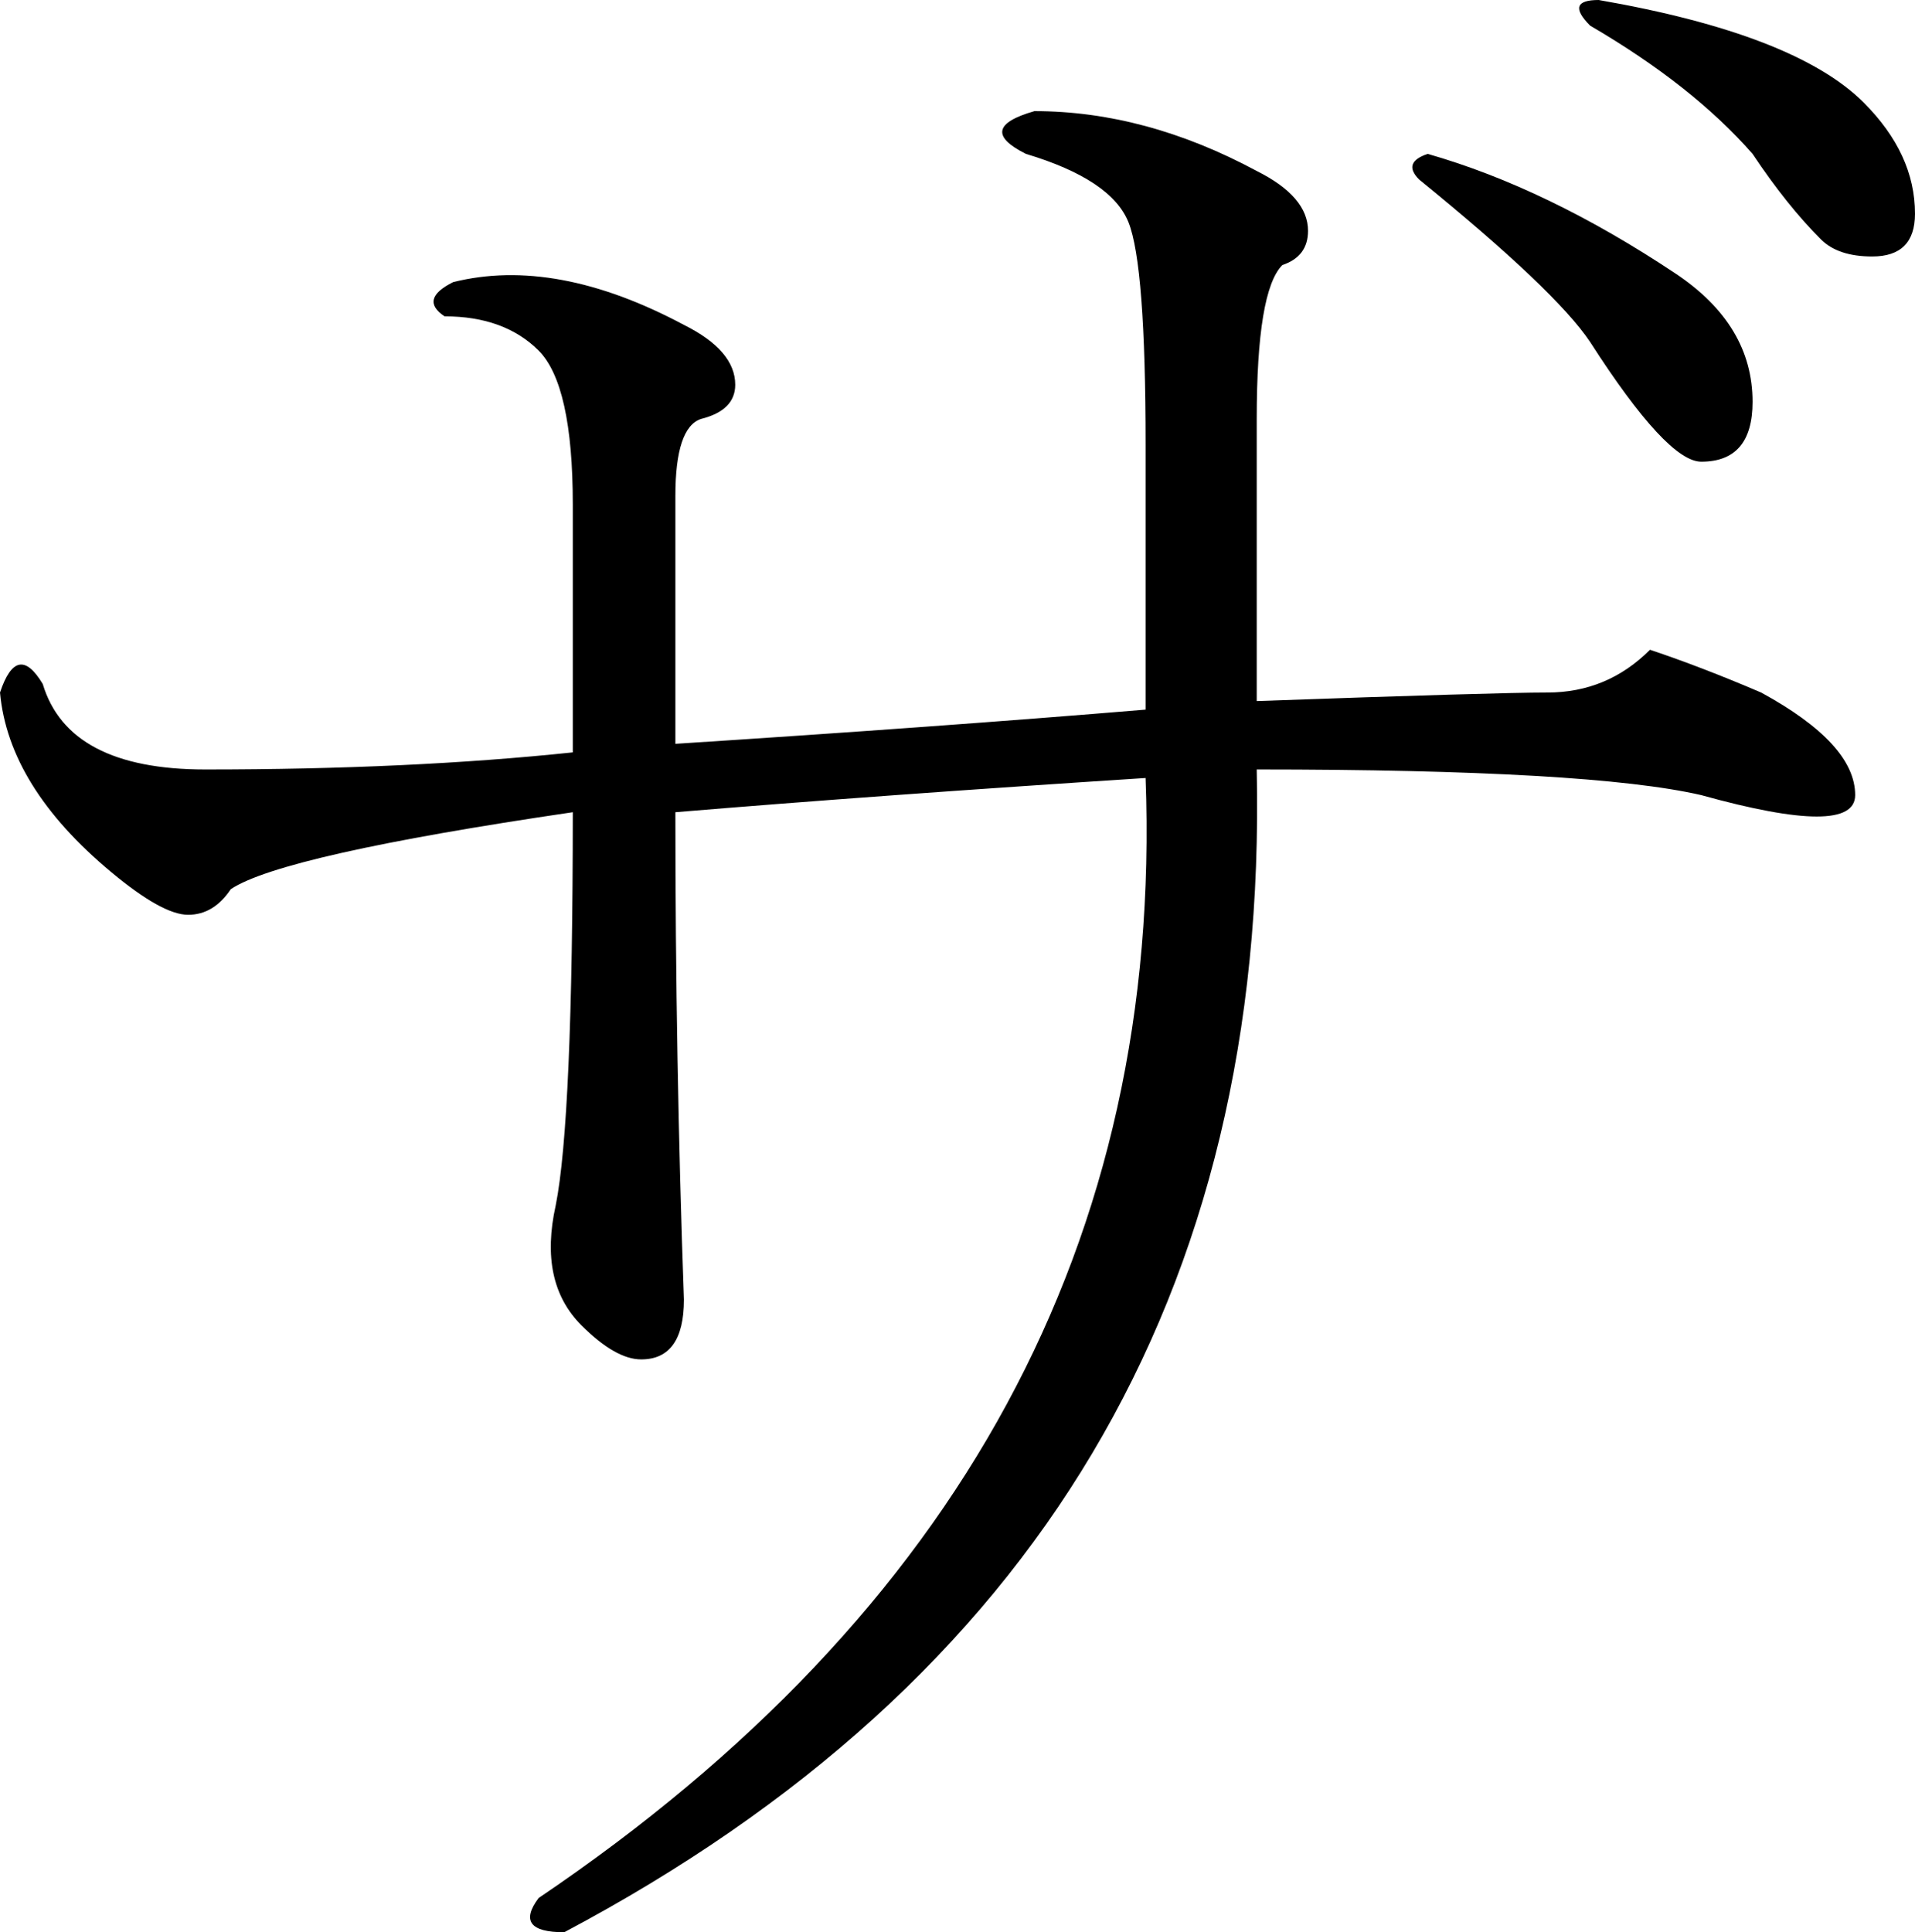
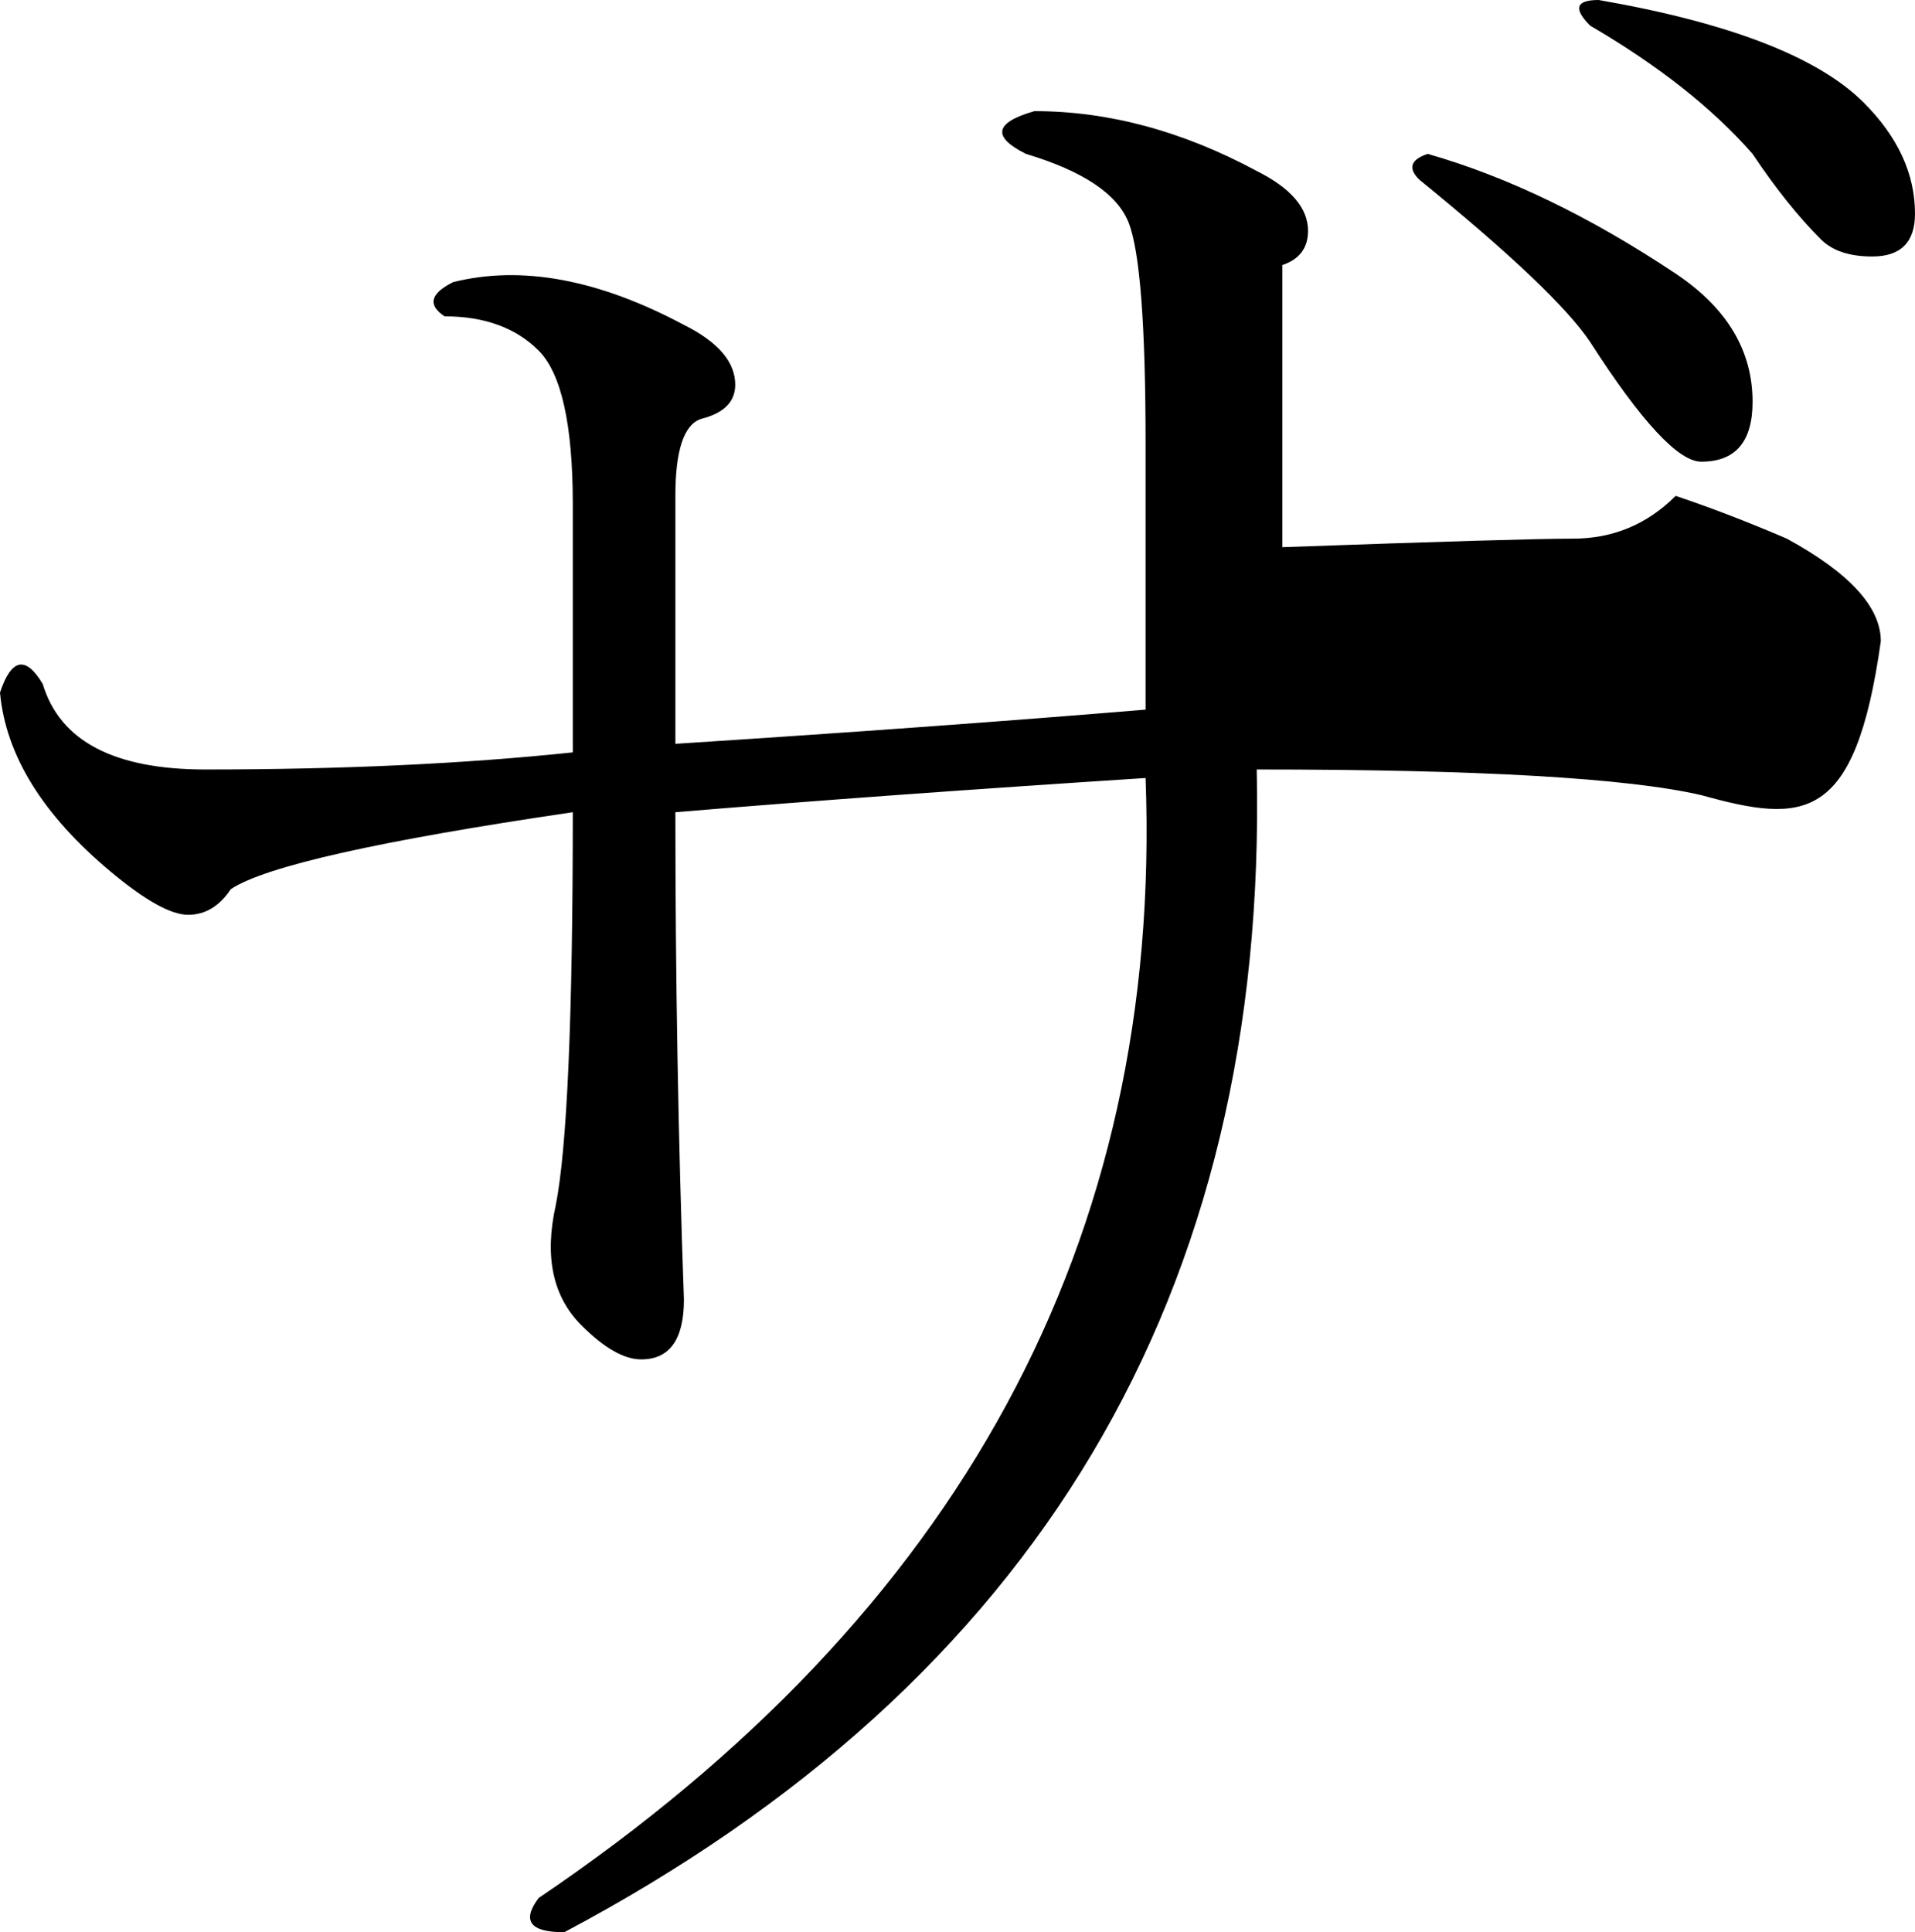
<svg xmlns="http://www.w3.org/2000/svg" version="1.1" baseProfile="basic" id="Layer_1" width="175" height="176.563" viewBox="0 0 175 176.563" overflow="visible" enable-background="new 0 0 175 176.563" xml:space="preserve">
  <g>
-     <path d="M155.469,72.656c-6.771-1.563-20.313-2.344-40.625-2.344c1.041,47.918-20.053,83.334-63.281,106.25   c-3.125,0-3.906-1.043-2.344-3.125c38.541-26.041,57.031-60.156,55.469-102.344c-16.146,1.043-30.469,2.084-42.969,3.125   c0,15.105,0.26,29.949,0.781,44.531c0,3.646-1.303,5.469-3.906,5.469c-1.563,0-3.387-1.041-5.469-3.125   c-2.605-2.604-3.387-6.25-2.344-10.938c1.041-5.207,1.563-17.188,1.563-35.938c-17.709,2.605-28.125,4.949-31.25,7.031   c-1.043,1.563-2.344,2.344-3.906,2.344s-3.906-1.301-7.031-3.906C3.906,74.48,0.52,69.012,0,63.281   c1.041-3.125,2.344-3.385,3.906-0.781c1.563,5.209,6.51,7.813,14.844,7.813c12.5,0,23.697-0.52,33.594-1.563   c0-7.291,0-14.844,0-22.656c0-7.291-1.043-11.979-3.125-14.063c-2.084-2.082-4.949-3.125-8.594-3.125   c-1.563-1.041-1.303-2.082,0.781-3.125c6.25-1.563,13.281-0.26,21.094,3.906c3.125,1.563,4.688,3.387,4.688,5.469   c0,1.563-1.043,2.605-3.125,3.125c-1.563,0.521-2.344,2.865-2.344,7.031c0,8.334,0,15.887,0,22.656   c16.145-1.041,30.469-2.082,42.969-3.125c0-7.813,0-15.885,0-24.219c0-10.938-0.521-17.707-1.563-20.313   c-1.043-2.604-4.168-4.688-9.375-6.25c-3.125-1.563-2.865-2.863,0.781-3.906c6.77,0,13.541,1.824,20.313,5.469   c3.125,1.563,4.688,3.387,4.688,5.469c0,1.563-0.781,2.605-2.344,3.125c-1.563,1.563-2.344,6.25-2.344,14.063   c0,8.855,0,17.449,0,25.781c14.582-0.52,23.438-0.781,26.563-0.781c3.645,0,6.77-1.301,9.375-3.906   c3.125,1.043,6.51,2.344,10.156,3.906c5.729,3.125,8.594,6.25,8.594,9.375C169.531,75.262,164.844,75.262,155.469,72.656z    M160.156,36.719c0,3.646-1.563,5.469-4.688,5.469c-2.084,0-5.469-3.645-10.156-10.938c-2.084-3.125-7.293-8.072-15.625-14.844   c-1.043-1.041-0.781-1.822,0.781-2.344c7.291,2.084,14.844,5.73,22.656,10.938C157.813,28.125,160.156,32.031,160.156,36.719z    M171.094,23.438c-2.084,0-3.646-0.52-4.688-1.563c-2.084-2.082-4.168-4.688-6.25-7.813c-3.646-4.166-8.594-8.072-14.844-11.719   C143.75,0.781,144.01,0,146.094,0c11.979,2.084,20.051,5.209,24.219,9.375C173.438,12.5,175,15.887,175,19.531   C175,22.137,173.697,23.438,171.094,23.438z" />
+     <path d="M155.469,72.656c-6.771-1.563-20.313-2.344-40.625-2.344c1.041,47.918-20.053,83.334-63.281,106.25   c-3.125,0-3.906-1.043-2.344-3.125c38.541-26.041,57.031-60.156,55.469-102.344c-16.146,1.043-30.469,2.084-42.969,3.125   c0,15.105,0.26,29.949,0.781,44.531c0,3.646-1.303,5.469-3.906,5.469c-1.563,0-3.387-1.041-5.469-3.125   c-2.605-2.604-3.387-6.25-2.344-10.938c1.041-5.207,1.563-17.188,1.563-35.938c-17.709,2.605-28.125,4.949-31.25,7.031   c-1.043,1.563-2.344,2.344-3.906,2.344s-3.906-1.301-7.031-3.906C3.906,74.48,0.52,69.012,0,63.281   c1.041-3.125,2.344-3.385,3.906-0.781c1.563,5.209,6.51,7.813,14.844,7.813c12.5,0,23.697-0.52,33.594-1.563   c0-7.291,0-14.844,0-22.656c0-7.291-1.043-11.979-3.125-14.063c-2.084-2.082-4.949-3.125-8.594-3.125   c-1.563-1.041-1.303-2.082,0.781-3.125c6.25-1.563,13.281-0.26,21.094,3.906c3.125,1.563,4.688,3.387,4.688,5.469   c0,1.563-1.043,2.605-3.125,3.125c-1.563,0.521-2.344,2.865-2.344,7.031c0,8.334,0,15.887,0,22.656   c16.145-1.041,30.469-2.082,42.969-3.125c0-7.813,0-15.885,0-24.219c0-10.938-0.521-17.707-1.563-20.313   c-1.043-2.604-4.168-4.688-9.375-6.25c-3.125-1.563-2.865-2.863,0.781-3.906c6.77,0,13.541,1.824,20.313,5.469   c3.125,1.563,4.688,3.387,4.688,5.469c0,1.563-0.781,2.605-2.344,3.125c0,8.855,0,17.449,0,25.781c14.582-0.52,23.438-0.781,26.563-0.781c3.645,0,6.77-1.301,9.375-3.906   c3.125,1.043,6.51,2.344,10.156,3.906c5.729,3.125,8.594,6.25,8.594,9.375C169.531,75.262,164.844,75.262,155.469,72.656z    M160.156,36.719c0,3.646-1.563,5.469-4.688,5.469c-2.084,0-5.469-3.645-10.156-10.938c-2.084-3.125-7.293-8.072-15.625-14.844   c-1.043-1.041-0.781-1.822,0.781-2.344c7.291,2.084,14.844,5.73,22.656,10.938C157.813,28.125,160.156,32.031,160.156,36.719z    M171.094,23.438c-2.084,0-3.646-0.52-4.688-1.563c-2.084-2.082-4.168-4.688-6.25-7.813c-3.646-4.166-8.594-8.072-14.844-11.719   C143.75,0.781,144.01,0,146.094,0c11.979,2.084,20.051,5.209,24.219,9.375C173.438,12.5,175,15.887,175,19.531   C175,22.137,173.697,23.438,171.094,23.438z" />
  </g>
</svg>